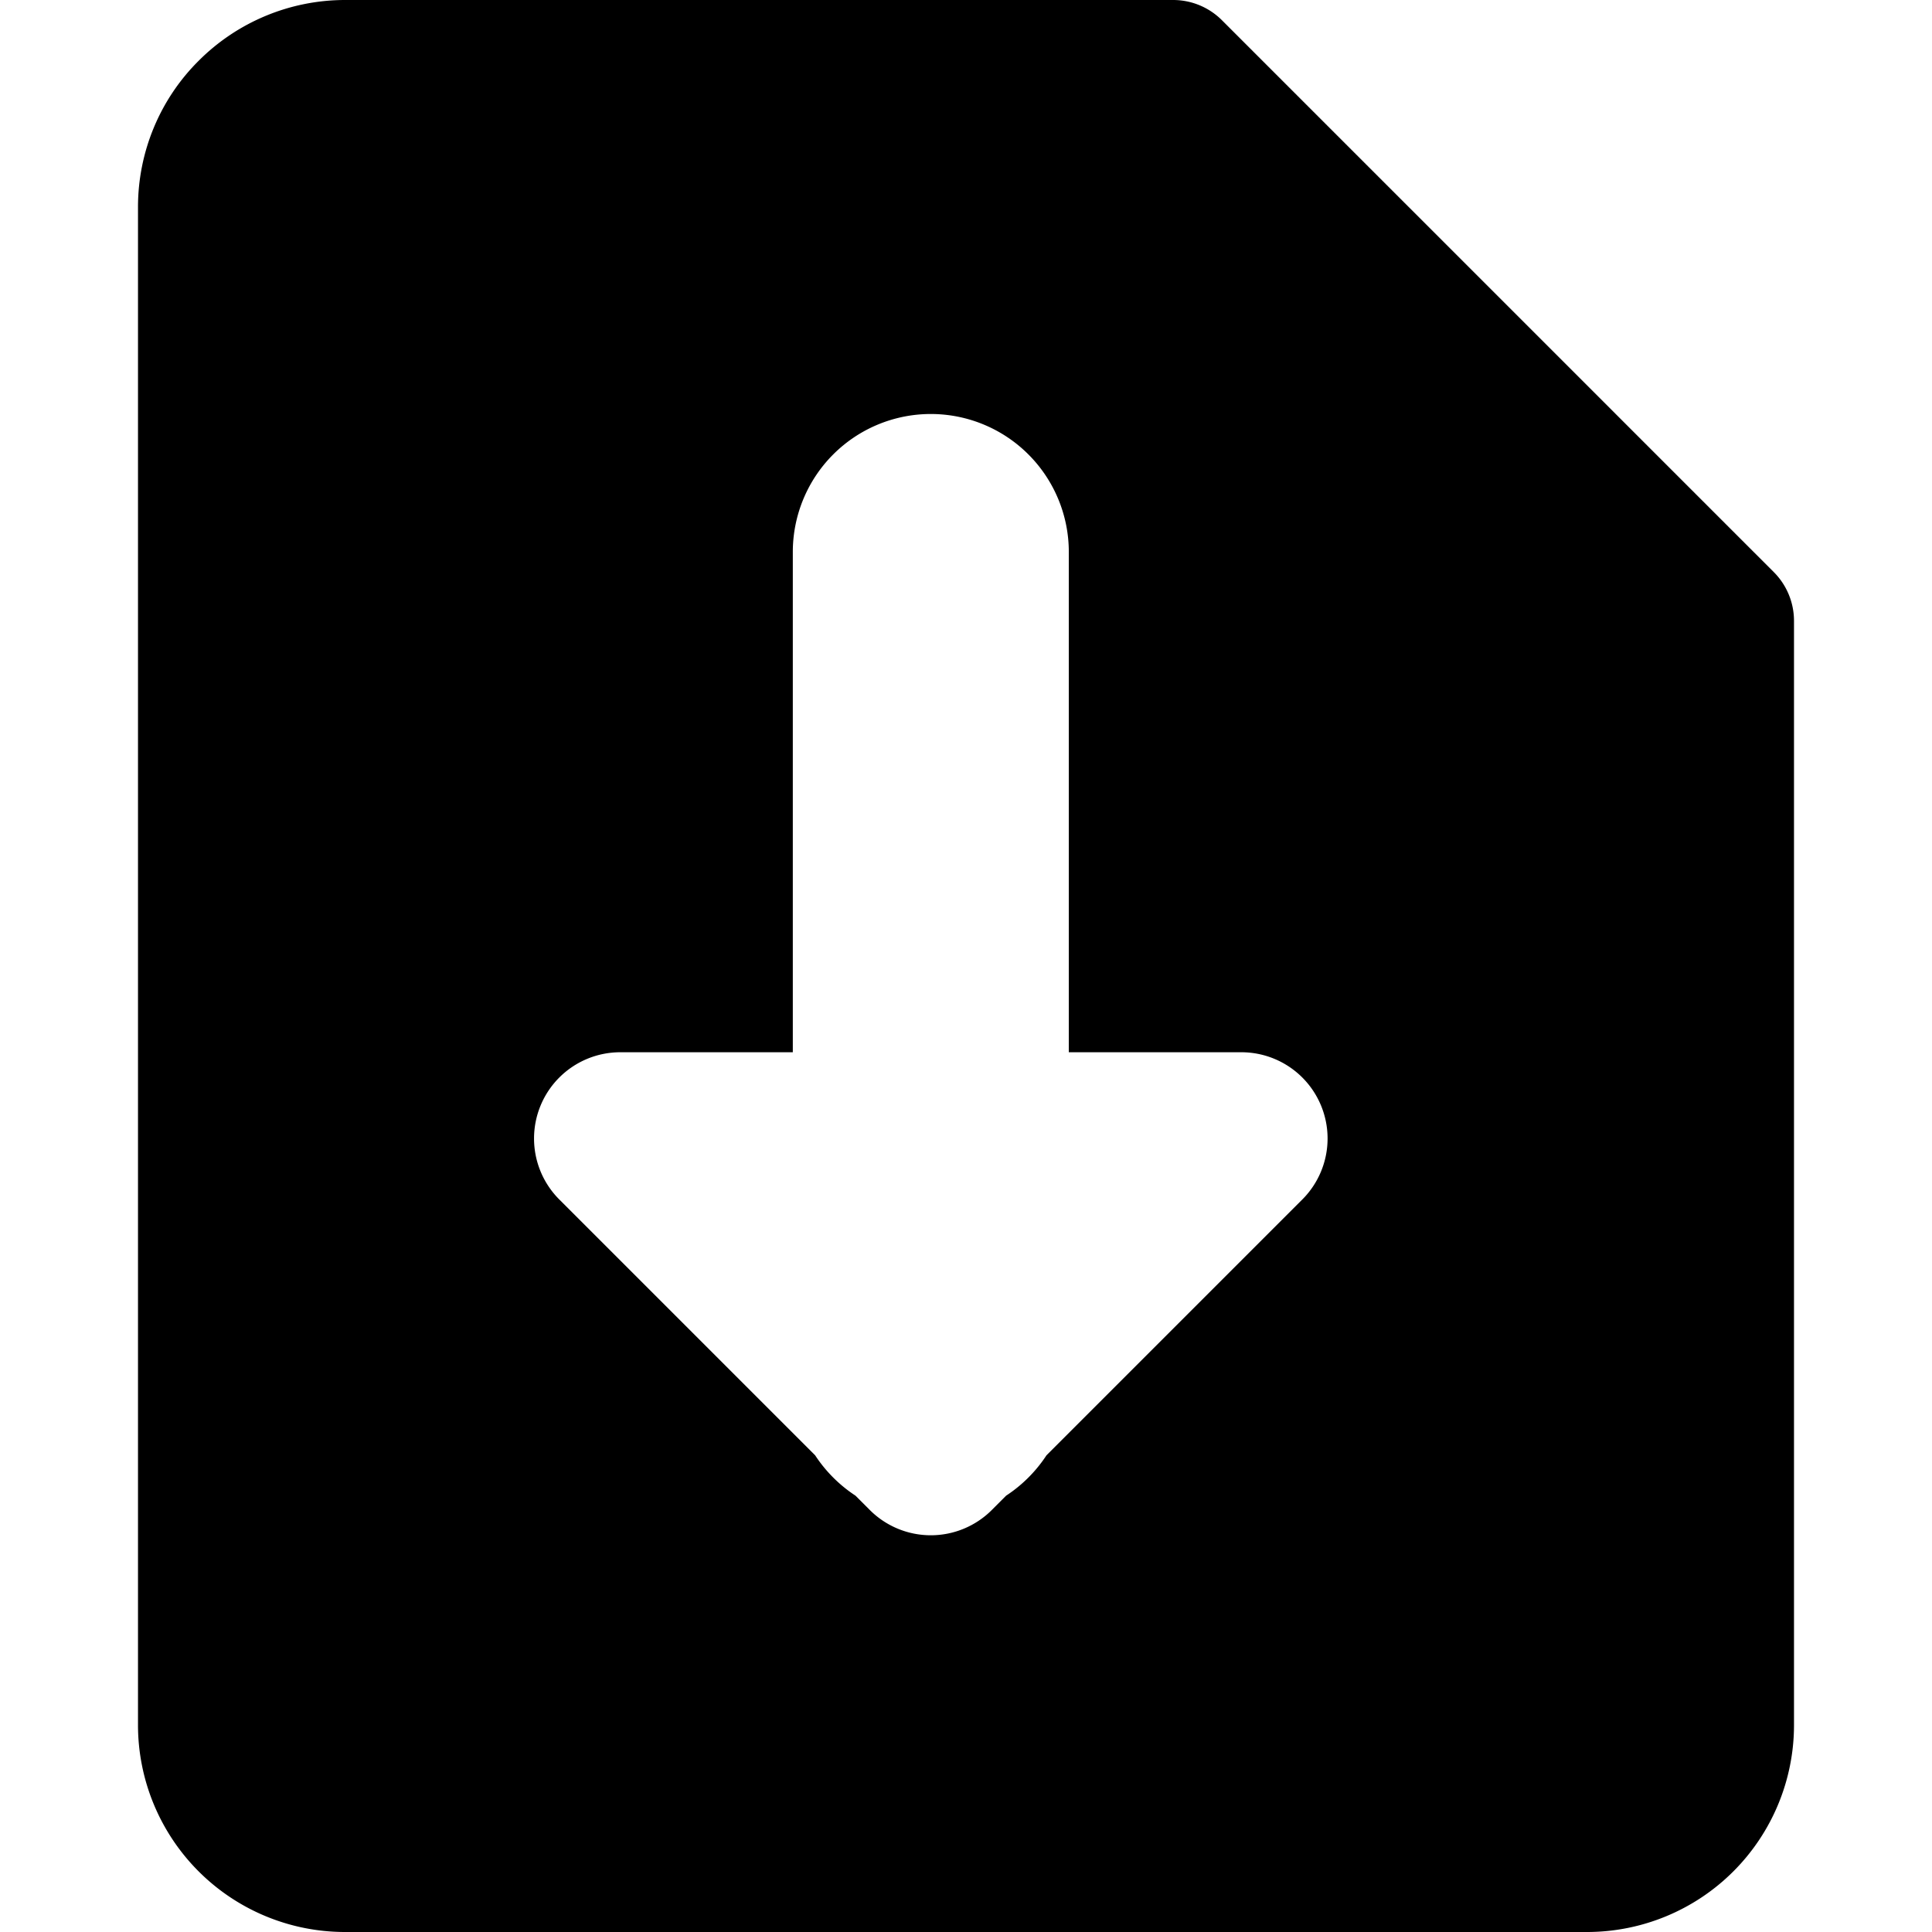
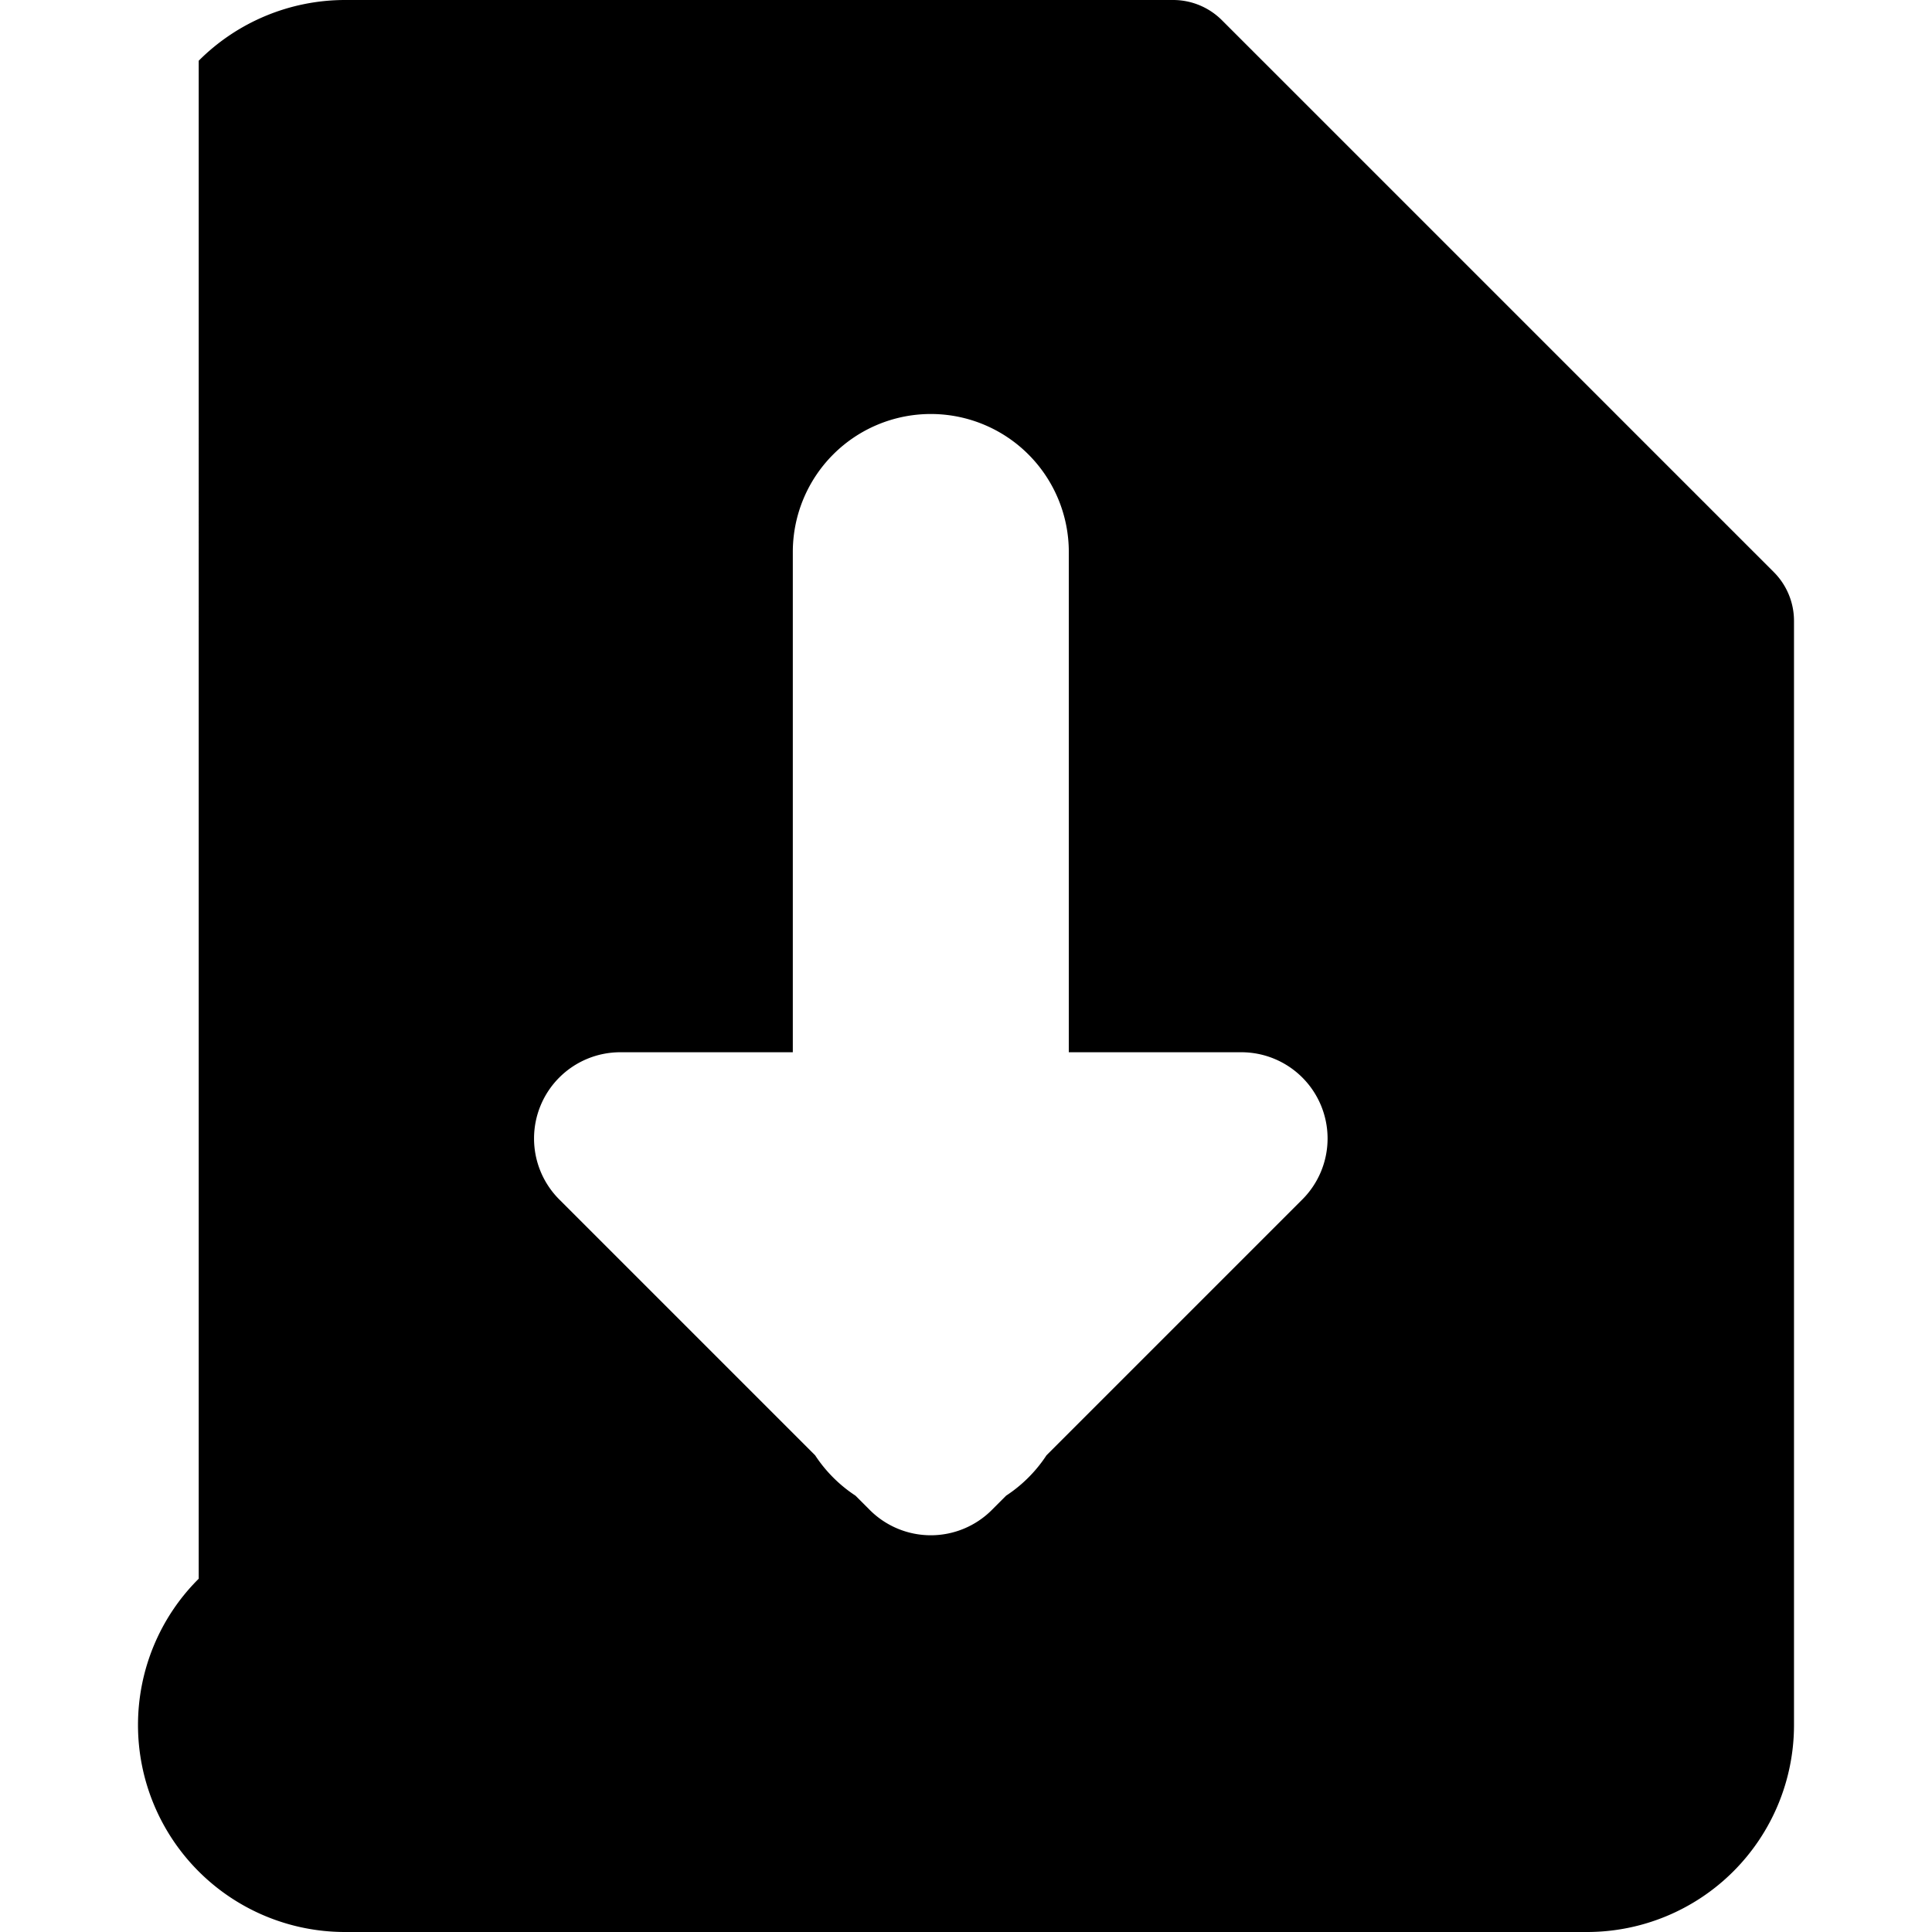
<svg xmlns="http://www.w3.org/2000/svg" fill="none" viewBox="0 0 14 14" height="14" width="14">
  <g id="download-file">
-     <path id="Subtract" fill="#000" fill-rule="evenodd" d="M1.44 0.44A1.5 1.5 0 0 1 2.5 0h6a0.5 0.5 0 0 1 0.354 0.146l4 4A0.5 0.5 0 0 1 13 4.5v8a1.5 1.5 0 0 1 -1.5 1.5h-9A1.5 1.5 0 0 1 1 12.5v-11c0 -0.398 0.158 -0.78 0.44 -1.06Zm5.747 10.502 0.104 -0.104c0.116 -0.076 0.216 -0.176 0.292 -0.292l1.854 -1.854a0.625 0.625 0 0 0 -0.442 -1.067h-1.25V4a1 1 0 0 0 -2 0v3.625h-1.25a0.625 0.625 0 0 0 -0.442 1.067l1.854 1.854c0.076 0.116 0.176 0.216 0.292 0.292l0.104 0.104a0.625 0.625 0 0 0 0.884 0Z" clip-rule="evenodd" stroke-width="1" />
+     <path id="Subtract" fill="#000" fill-rule="evenodd" d="M1.44 0.44A1.5 1.5 0 0 1 2.5 0h6a0.5 0.5 0 0 1 0.354 0.146l4 4A0.5 0.5 0 0 1 13 4.5v8a1.5 1.5 0 0 1 -1.5 1.5h-9A1.5 1.5 0 0 1 1 12.5c0 -0.398 0.158 -0.78 0.44 -1.06Zm5.747 10.502 0.104 -0.104c0.116 -0.076 0.216 -0.176 0.292 -0.292l1.854 -1.854a0.625 0.625 0 0 0 -0.442 -1.067h-1.25V4a1 1 0 0 0 -2 0v3.625h-1.25a0.625 0.625 0 0 0 -0.442 1.067l1.854 1.854c0.076 0.116 0.176 0.216 0.292 0.292l0.104 0.104a0.625 0.625 0 0 0 0.884 0Z" clip-rule="evenodd" stroke-width="1" />
  </g>
</svg>